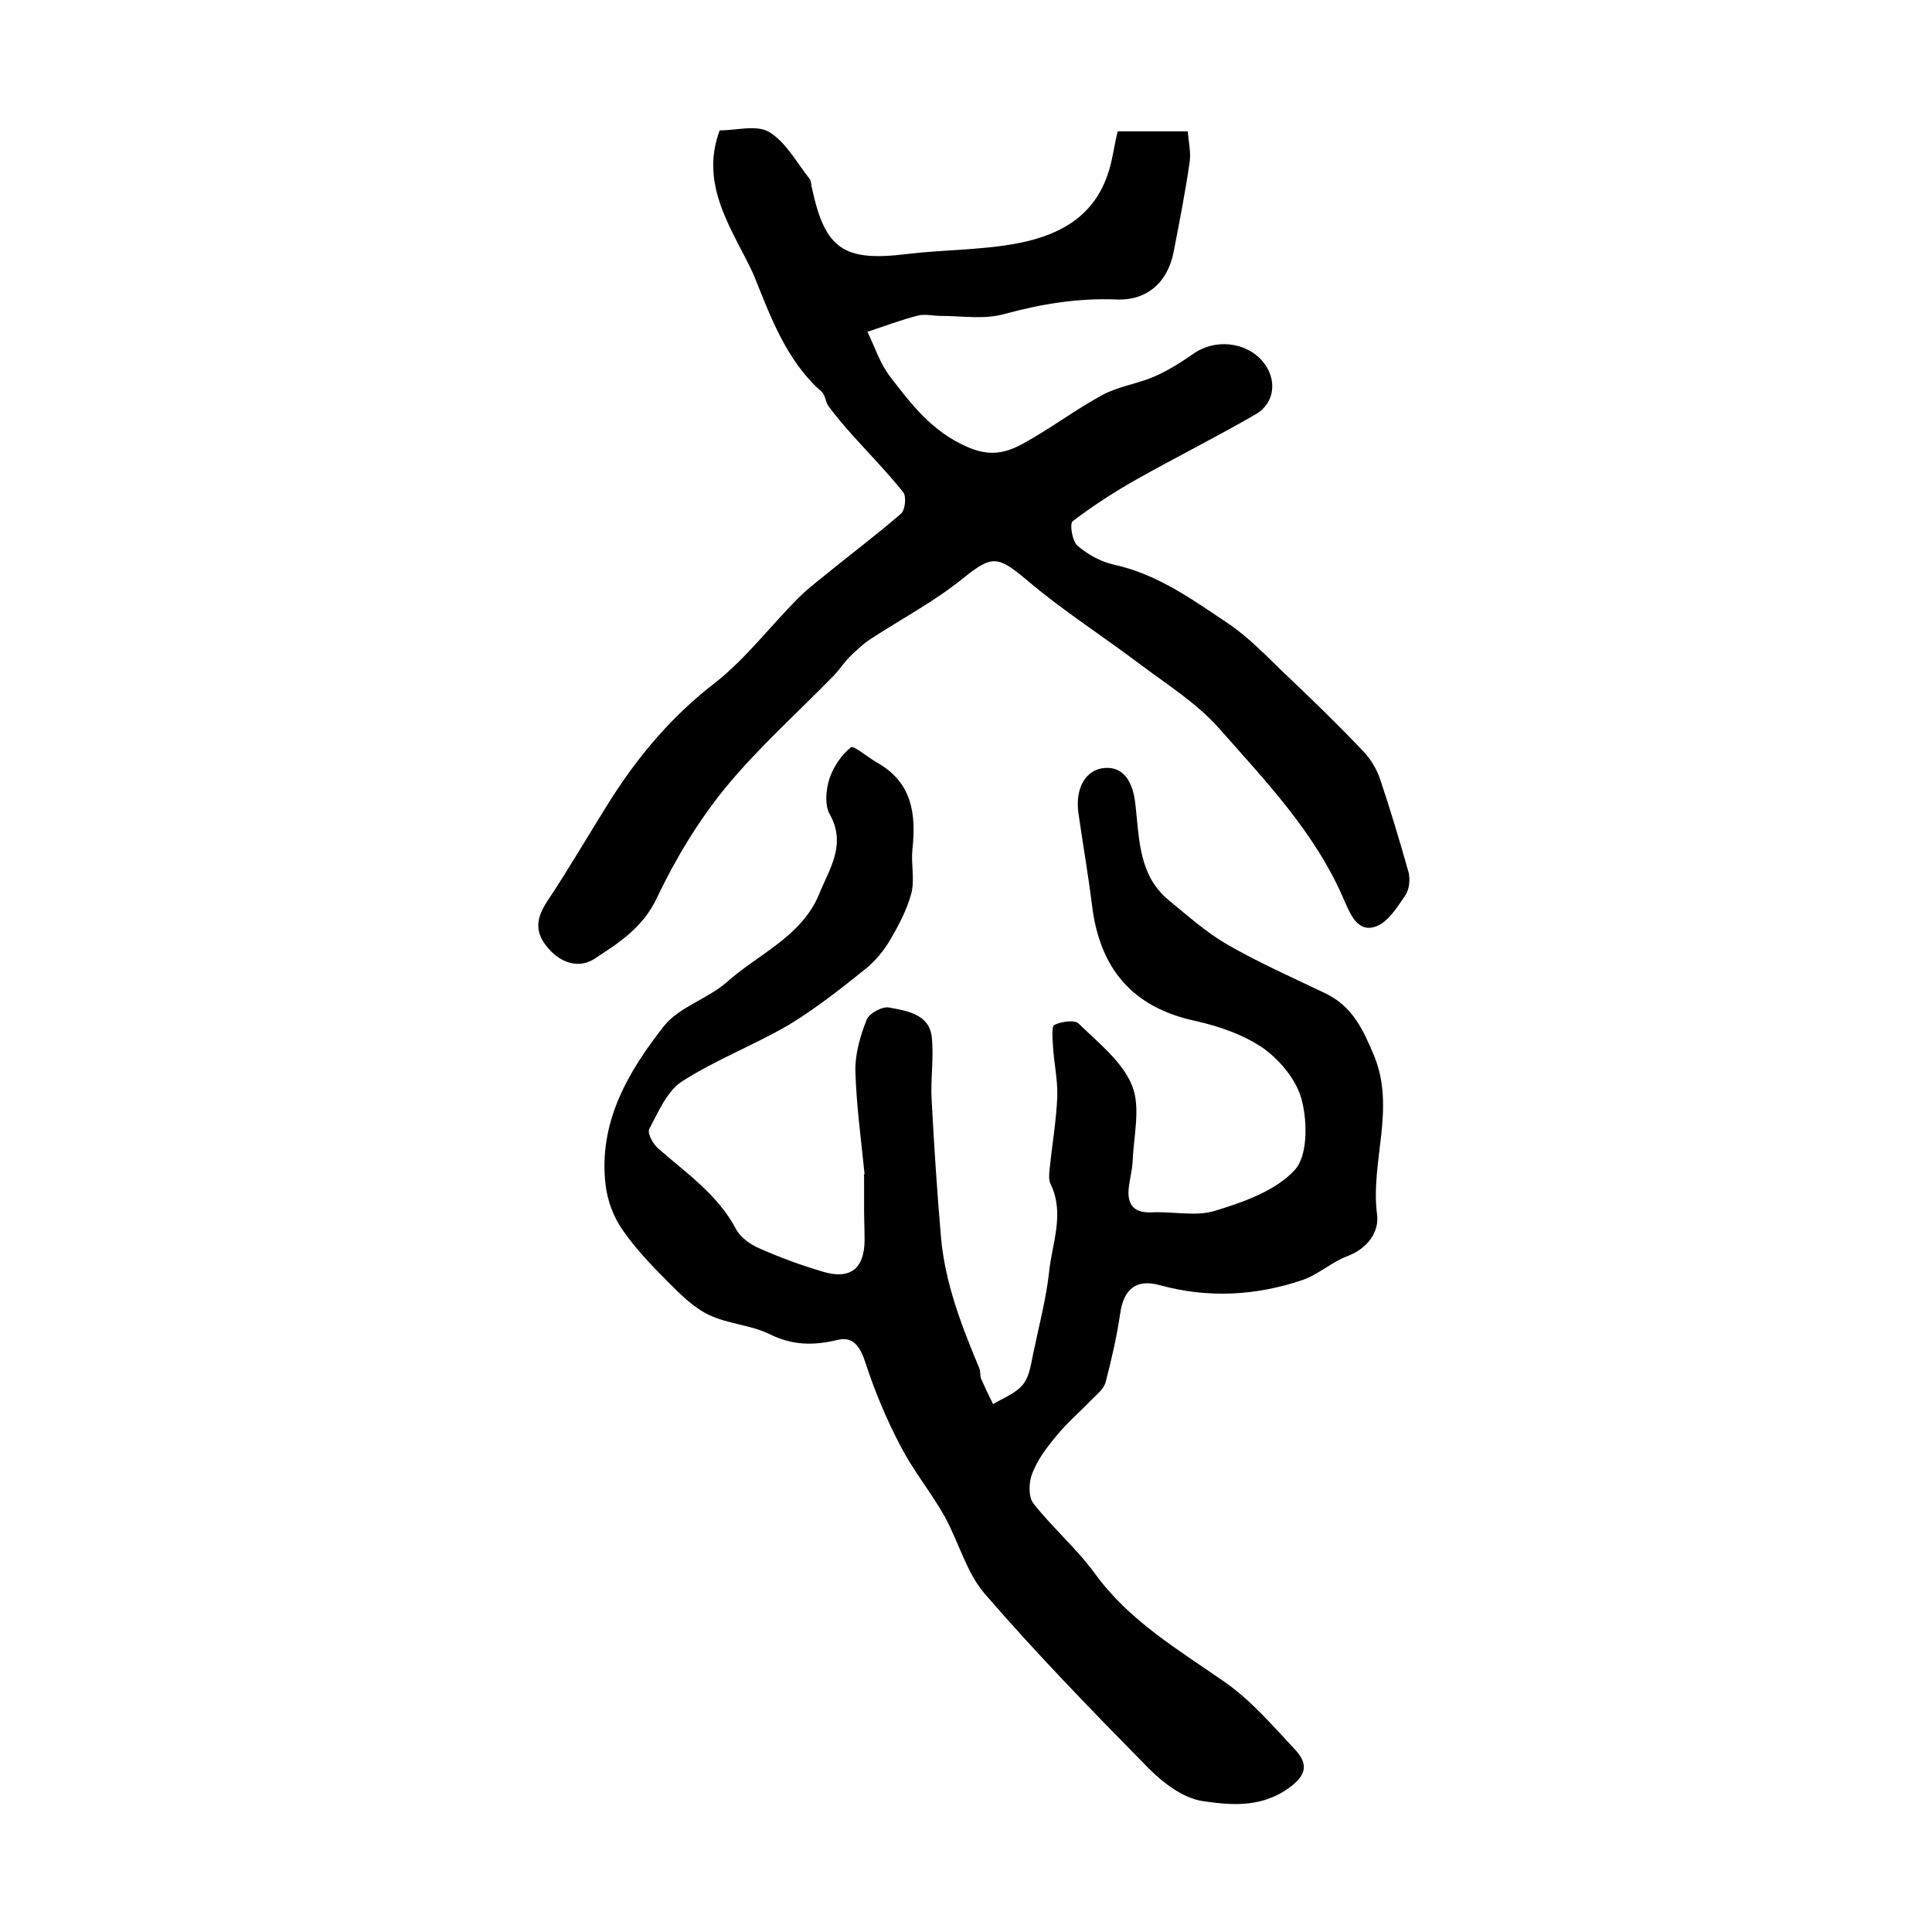
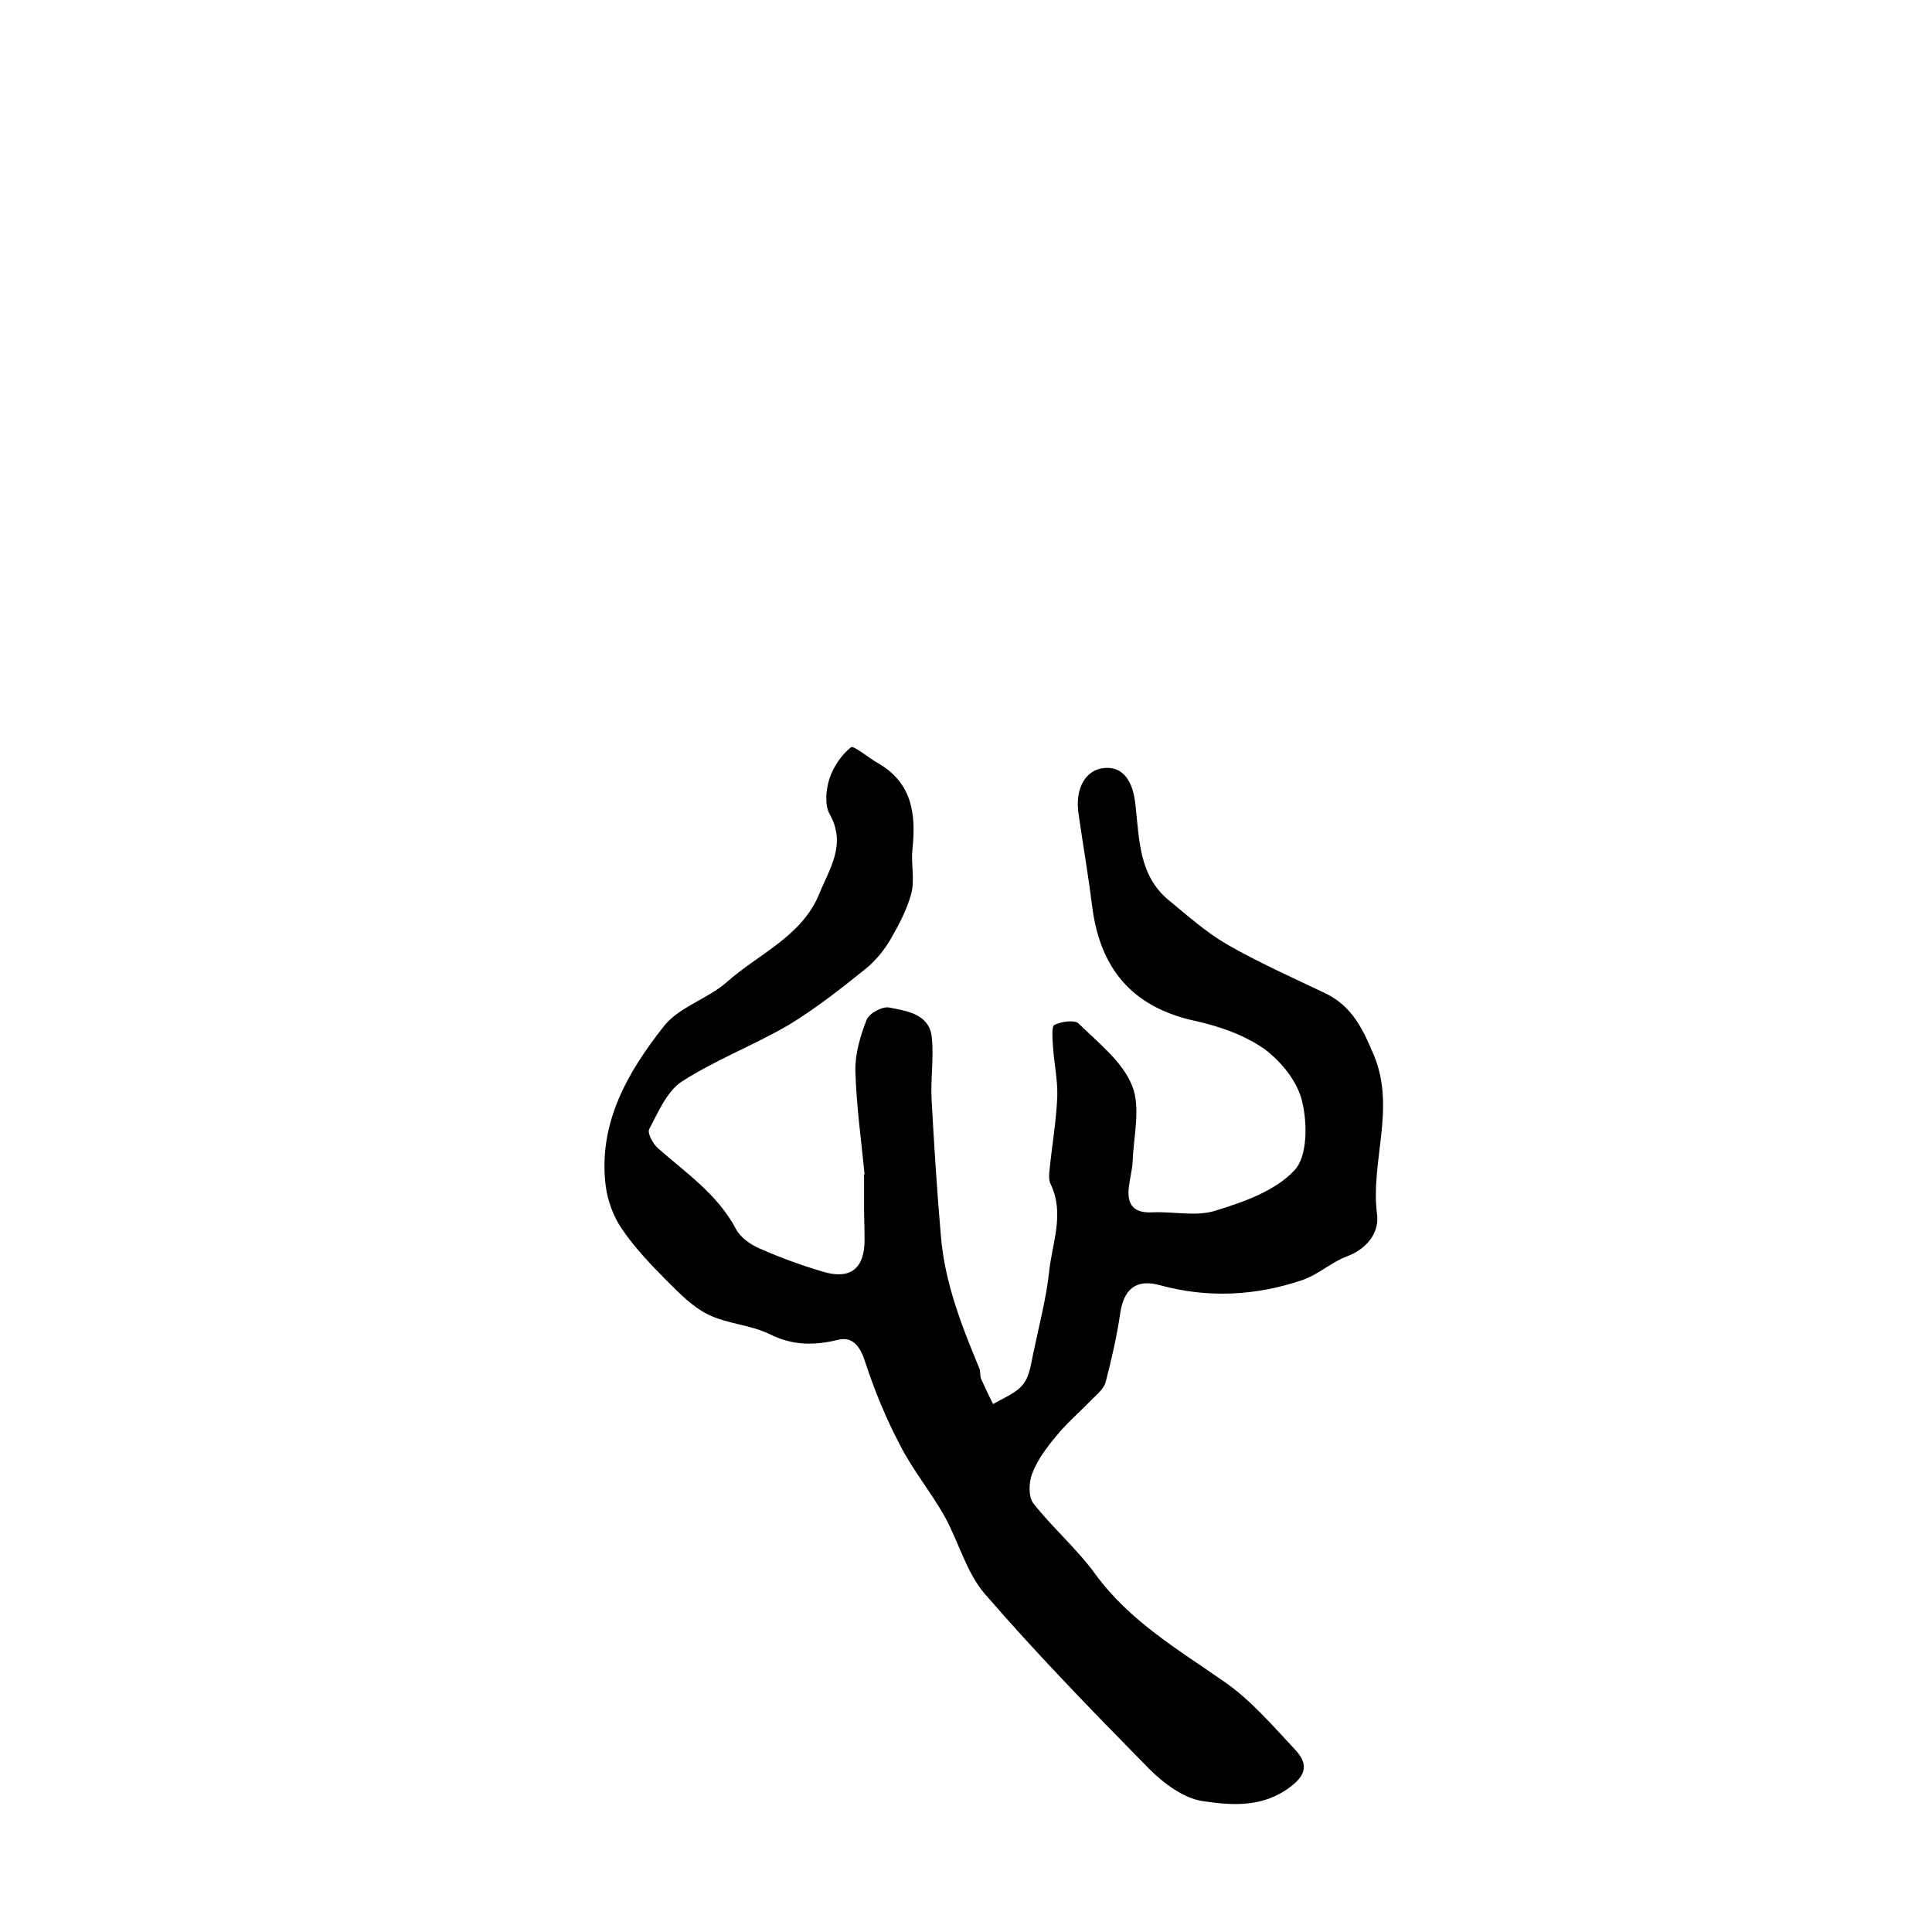
<svg xmlns="http://www.w3.org/2000/svg" version="1.1" id="图层_1" x="0px" y="0px" viewBox="0 0 400 400" style="enable-background:new 0 0 400 400;" xml:space="preserve">
  <style type="text/css">
	.st0{fill:#FFFFFF;}
</style>
  <g>
    <path d="M179,243.1c-0.7-7.1-1.7-14.2-1.9-21.3c-0.1-3.5,1-7.3,2.3-10.6c0.5-1.4,3.3-2.9,4.7-2.6c3.6,0.7,8.2,1.3,8.8,6   c0.5,4.4-0.3,8.9,0,13.4c0.5,9.3,1.1,18.6,1.9,27.9c0.8,9.7,4.3,18.6,8,27.5c0.2,0.6,0.1,1.4,0.3,2c0.8,1.8,1.6,3.5,2.5,5.3   c2.2-1.3,4.9-2.3,6.3-4.2c1.4-1.8,1.6-4.6,2.2-7.1c1.1-5.3,2.5-10.6,3.1-16c0.6-6,3.3-12.1,0.3-18.3c-0.4-0.8-0.3-2-0.2-2.9   c0.5-5.1,1.4-10.1,1.6-15.2c0.1-3.5-0.7-7-0.9-10.5c-0.1-1.5-0.3-4,0.3-4.3c1.4-0.7,4.2-1.1,5-0.3c4.1,4,9.1,7.9,11.1,12.9   c1.8,4.5,0.3,10.4,0.1,15.7c-0.1,1.8-0.6,3.6-0.8,5.4c-0.4,3.6,1.1,5.3,4.9,5.1c4.3-0.2,9,0.9,12.9-0.3c5.9-1.8,12.5-4.1,16.5-8.4   c2.7-2.8,2.7-9.7,1.6-14.2c-0.9-4.1-4.3-8.3-7.8-10.9c-4.1-2.9-9.3-4.7-14.2-5.8c-13.2-2.8-19.9-10.9-21.5-23.9   c-0.8-6.4-1.9-12.7-2.8-19c-0.8-5.3,1.5-9.2,5.4-9.5c3.7-0.3,5.9,2.5,6.4,7.8c0.8,7.1,0.7,14.5,6.9,19.6c3.9,3.2,7.7,6.6,12,9.1   c6.6,3.8,13.6,6.9,20.5,10.2c5.5,2.7,7.7,7.4,10,12.9c4.5,11-0.8,21.9,0.6,32.8c0.5,3.6-1.9,7.1-6.2,8.7c-3.2,1.2-6,3.8-9.2,4.9   c-9.7,3.3-19.6,3.8-29.5,1.1c-5-1.4-7.6,0.8-8.3,6c-0.7,4.7-1.8,9.5-3,14.1c-0.4,1.4-1.9,2.6-3,3.7c-2.4,2.5-5,4.7-7.2,7.4   c-2,2.4-3.9,4.9-5,7.8c-0.7,1.8-0.8,4.7,0.2,6.1c4,5.1,9,9.4,12.8,14.6c7.1,9.8,17.2,15.7,26.8,22.4c5.5,3.8,10,9.1,14.6,14   c3.3,3.5,1.9,5.9-2,8.5c-5.6,3.6-11.6,3-17.1,2.2c-4-0.6-8.1-3.7-11.1-6.7c-11.6-11.8-23.2-23.7-34-36.2c-3.8-4.4-5.4-10.7-8.3-16   c-2.8-5-6.6-9.6-9.2-14.7c-2.9-5.5-5.3-11.3-7.2-17.1c-1-3.2-2.5-5.6-5.7-4.8c-5,1.2-9.4,1.2-14.2-1.2c-3.9-1.9-8.7-2.1-12.6-4   c-3.3-1.6-6-4.4-8.7-7.1c-3.3-3.3-6.6-6.8-9.2-10.6c-1.8-2.6-3-5.9-3.4-9c-1.6-13,4.6-23.6,12.1-33.1c3.1-3.9,9-5.6,12.9-9   c6.6-5.9,15.6-9.5,19.2-18.3c2.1-5.2,5.7-10.2,2.2-16.5c-1.1-1.9-0.8-5.1-0.1-7.3c0.8-2.5,2.5-5,4.5-6.6c0.5-0.4,3.5,2.1,5.4,3.2   c7.3,4.1,8.1,10.7,7.3,18c-0.3,3,0.5,6.1-0.2,9c-0.9,3.4-2.6,6.6-4.4,9.7c-1.3,2.2-3.1,4.4-5.1,6c-5.1,4.1-10.3,8.2-15.9,11.6   c-7.2,4.2-15.1,7.2-22.1,11.7c-3.1,2-4.9,6.3-6.8,9.9c-0.4,0.8,0.8,3.1,1.9,4c5.8,5.1,12.3,9.5,16.1,16.7c0.9,1.7,3,3.2,4.9,4   c4.3,1.9,8.7,3.5,13.1,4.8c5.7,1.7,8.6-0.7,8.6-6.6c0-2.2-0.1-4.3-0.1-6.5c0-2.2,0-4.3,0-6.5C178.8,243.1,178.9,243.1,179,243.1z" />
-     <path d="M149,27c3.4,0,7.6-1.2,10.2,0.3c3.5,2.1,5.7,6.3,8.4,9.7c0.4,0.5,0.3,1.3,0.5,1.9c2.7,12.7,6.6,15.3,19.6,13.7   c7.4-0.9,15-0.8,22.3-2.1c8.4-1.5,16-5,19.2-14c1.1-2.9,1.4-6.1,2.2-9.3c4.7,0,9.3,0,14.5,0c0.2,2.2,0.7,4.4,0.4,6.4   c-0.9,6.2-2.1,12.3-3.3,18.5c-1.2,6.3-5.5,10.2-11.9,9.9c-7.9-0.3-15.4,0.9-23.1,3c-4.2,1.2-8.9,0.4-13.3,0.4   c-1.5,0-3.1-0.4-4.5-0.1c-3.6,0.9-7,2.2-10.6,3.4c1.5,3.1,2.6,6.6,4.7,9.3c4.4,5.7,8.6,11.3,15.9,14.5c4.7,2.1,8,1.3,11.5-0.6   c5.7-3.1,10.8-7,16.5-10.1c3.3-1.8,7.2-2.3,10.7-3.8c2.8-1.2,5.5-2.9,8.1-4.7c4.4-3.2,10.9-2.6,14.4,1.5c3,3.5,2.7,8.5-1.3,10.9   c-8.1,4.7-16.5,8.9-24.7,13.5c-4.6,2.6-9.1,5.5-13.3,8.7c-0.7,0.5-0.1,4.2,1,5.1c2.1,1.8,4.8,3.3,7.5,3.9c9.2,2,16.5,7.4,24,12.4   c3.9,2.7,7.3,6.2,10.7,9.5c5.8,5.5,11.5,11,17,16.8c1.5,1.6,2.8,3.7,3.5,5.9c2.1,6.3,4,12.6,5.8,19c0.4,1.5,0.2,3.6-0.6,4.8   c-1.7,2.5-3.6,5.6-6.1,6.5c-3.8,1.4-5.3-2.5-6.6-5.4c-5.9-13.9-16.2-24.6-25.9-35.6c-4.6-5.2-10.8-9.1-16.4-13.3   c-7.8-5.9-16-11.1-23.4-17.4c-6.1-5.1-7.2-5.2-13.3-0.3c-5.8,4.7-12.6,8.3-18.9,12.4c-1.6,1-3,2.4-4.4,3.7   c-1.2,1.2-2.1,2.6-3.2,3.8c-7.6,7.8-15.8,15.1-22.7,23.5c-5.6,6.9-10.3,14.7-14.1,22.7c-2.9,6.2-7.9,9.3-12.9,12.6   c-3.4,2.2-7.4,0.8-10.1-2.8c-2.4-3.1-1.8-5.9,0.3-9.1c4.6-6.9,8.8-14.2,13.3-21.3c5.8-9.1,12.7-17.2,21.4-23.9   c6.4-5,11.5-11.8,17.3-17.6c2.2-2.2,4.7-4,7.1-6c4.7-3.8,9.6-7.5,14.2-11.5c0.8-0.8,1.1-3.5,0.4-4.4c-3.3-4.1-7-7.9-10.5-11.8   c-1.7-1.9-3.4-3.9-4.9-5.9c-0.7-0.9-0.7-2.4-1.5-3.1c-7.4-6.5-10.7-15.9-14.1-24.3C151.8,47.7,144.7,38.5,149,27z" />
  </g>
</svg>